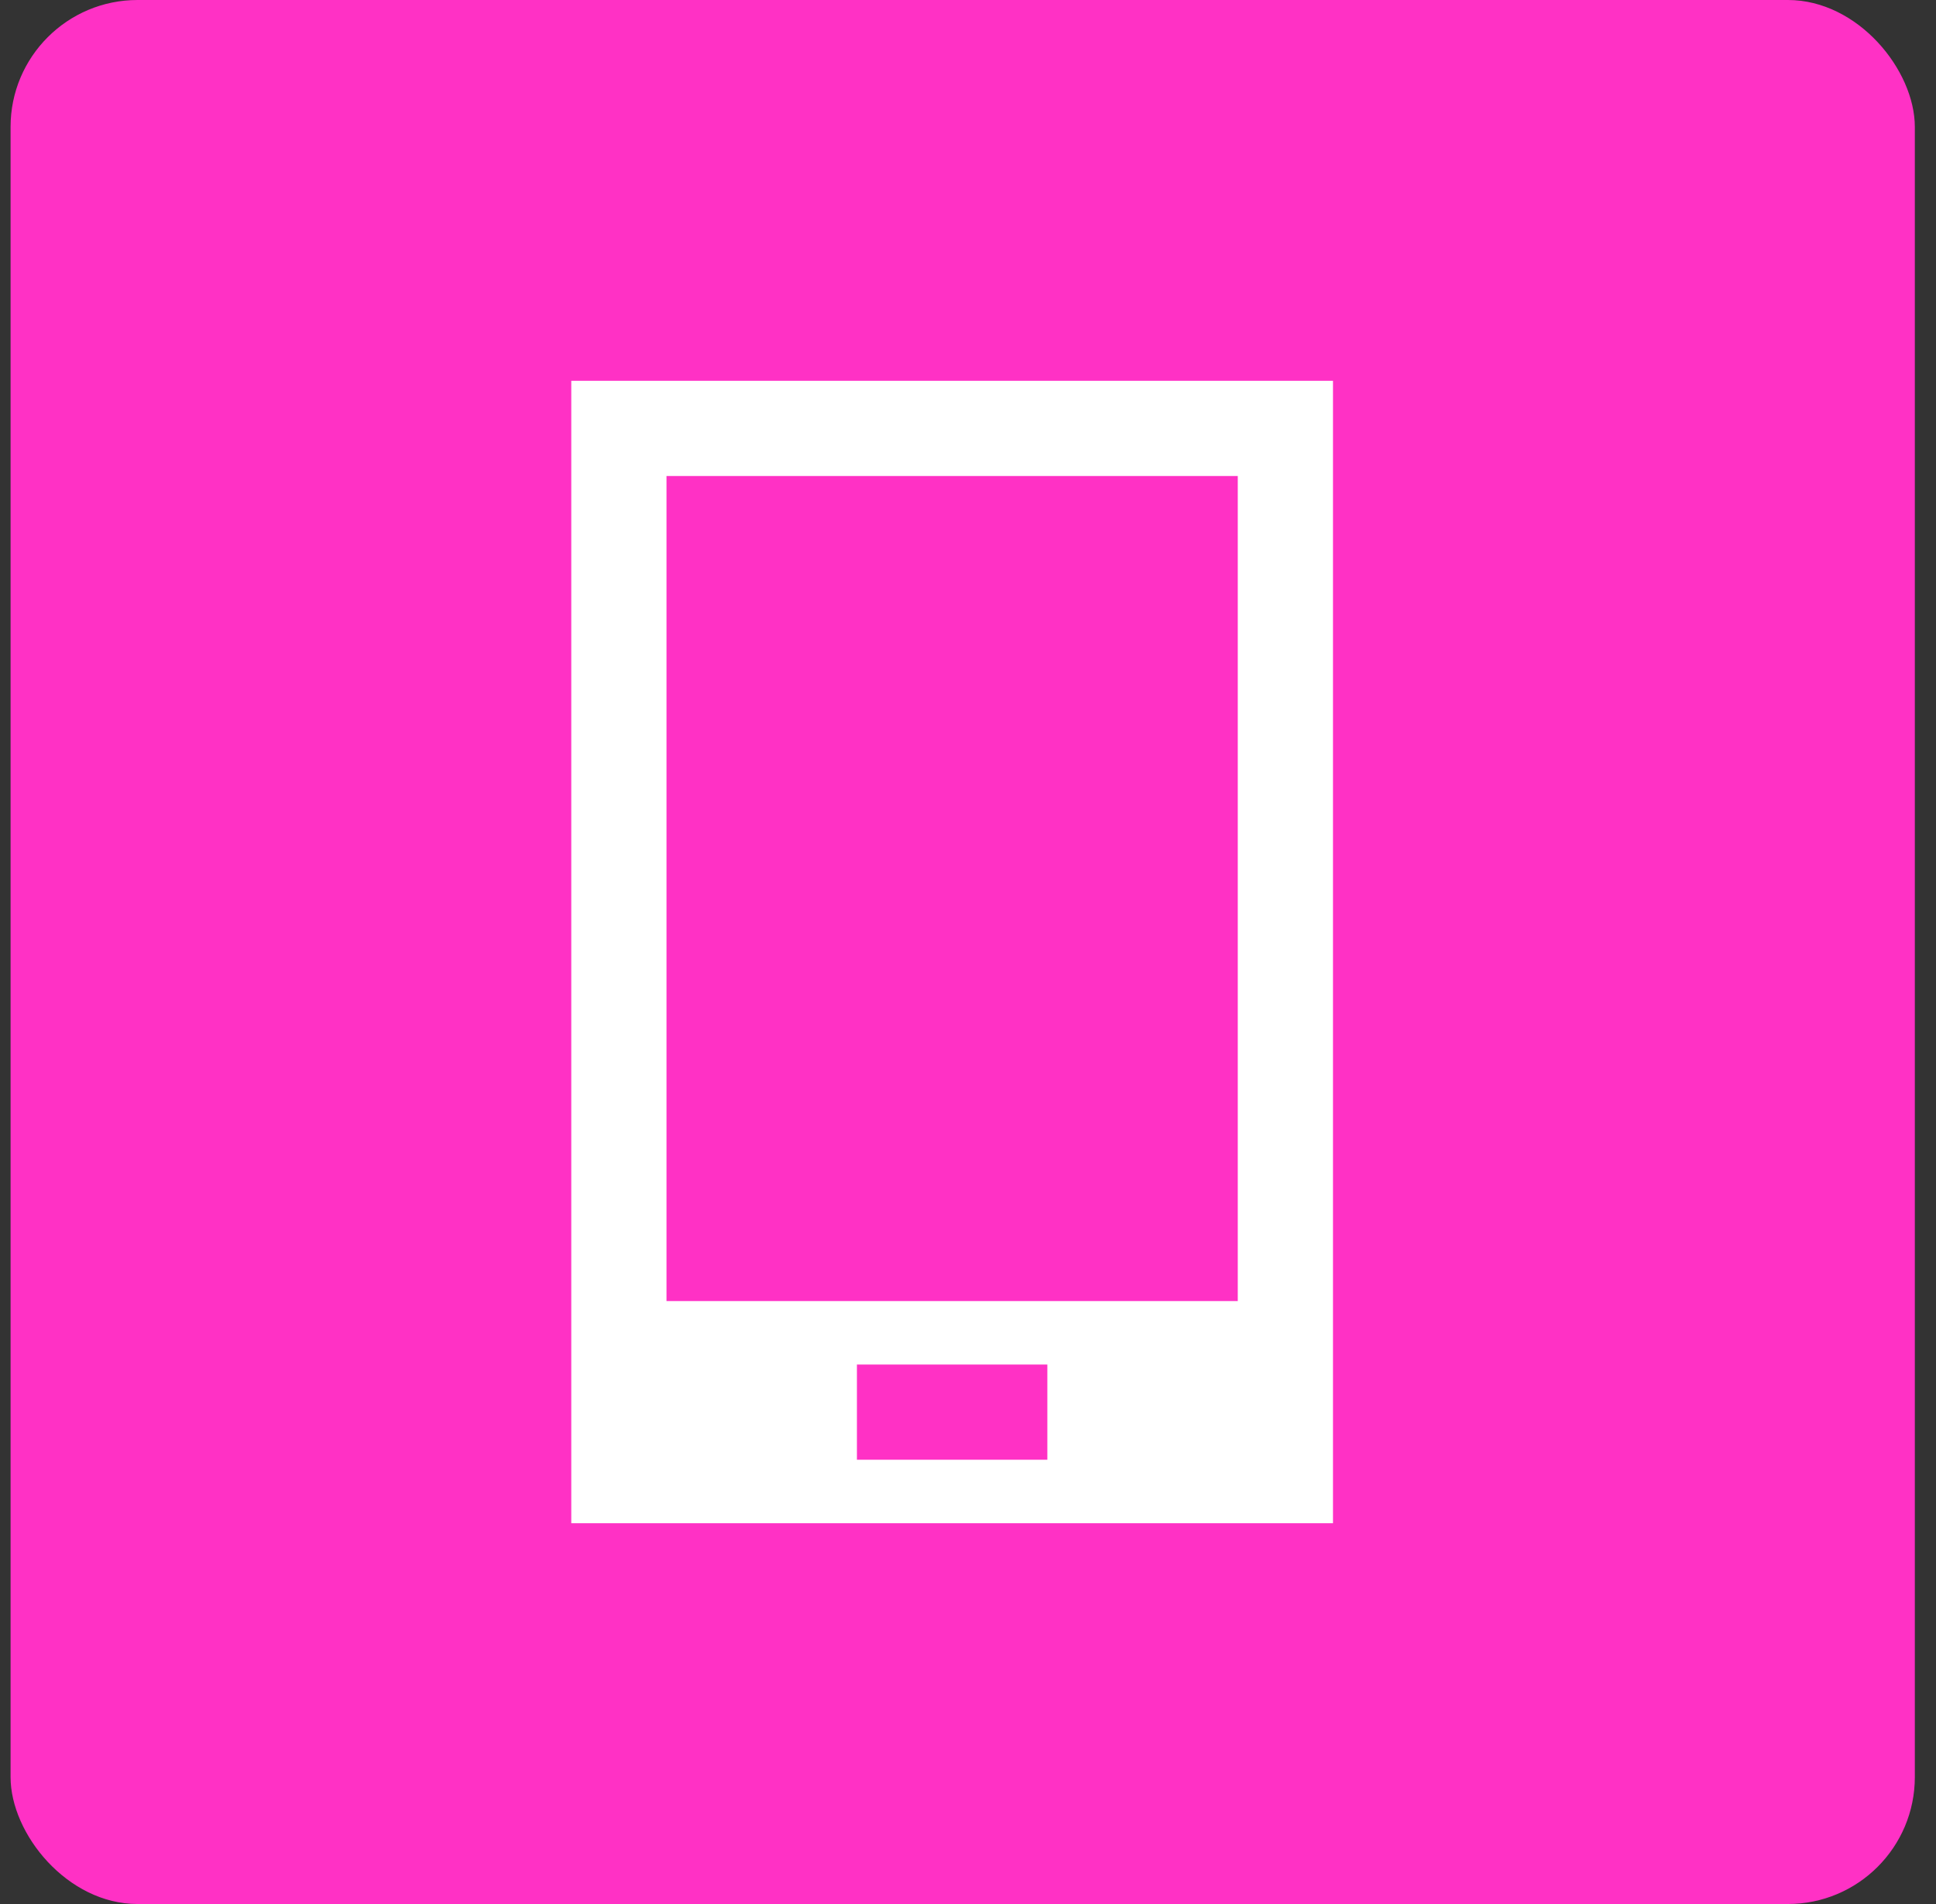
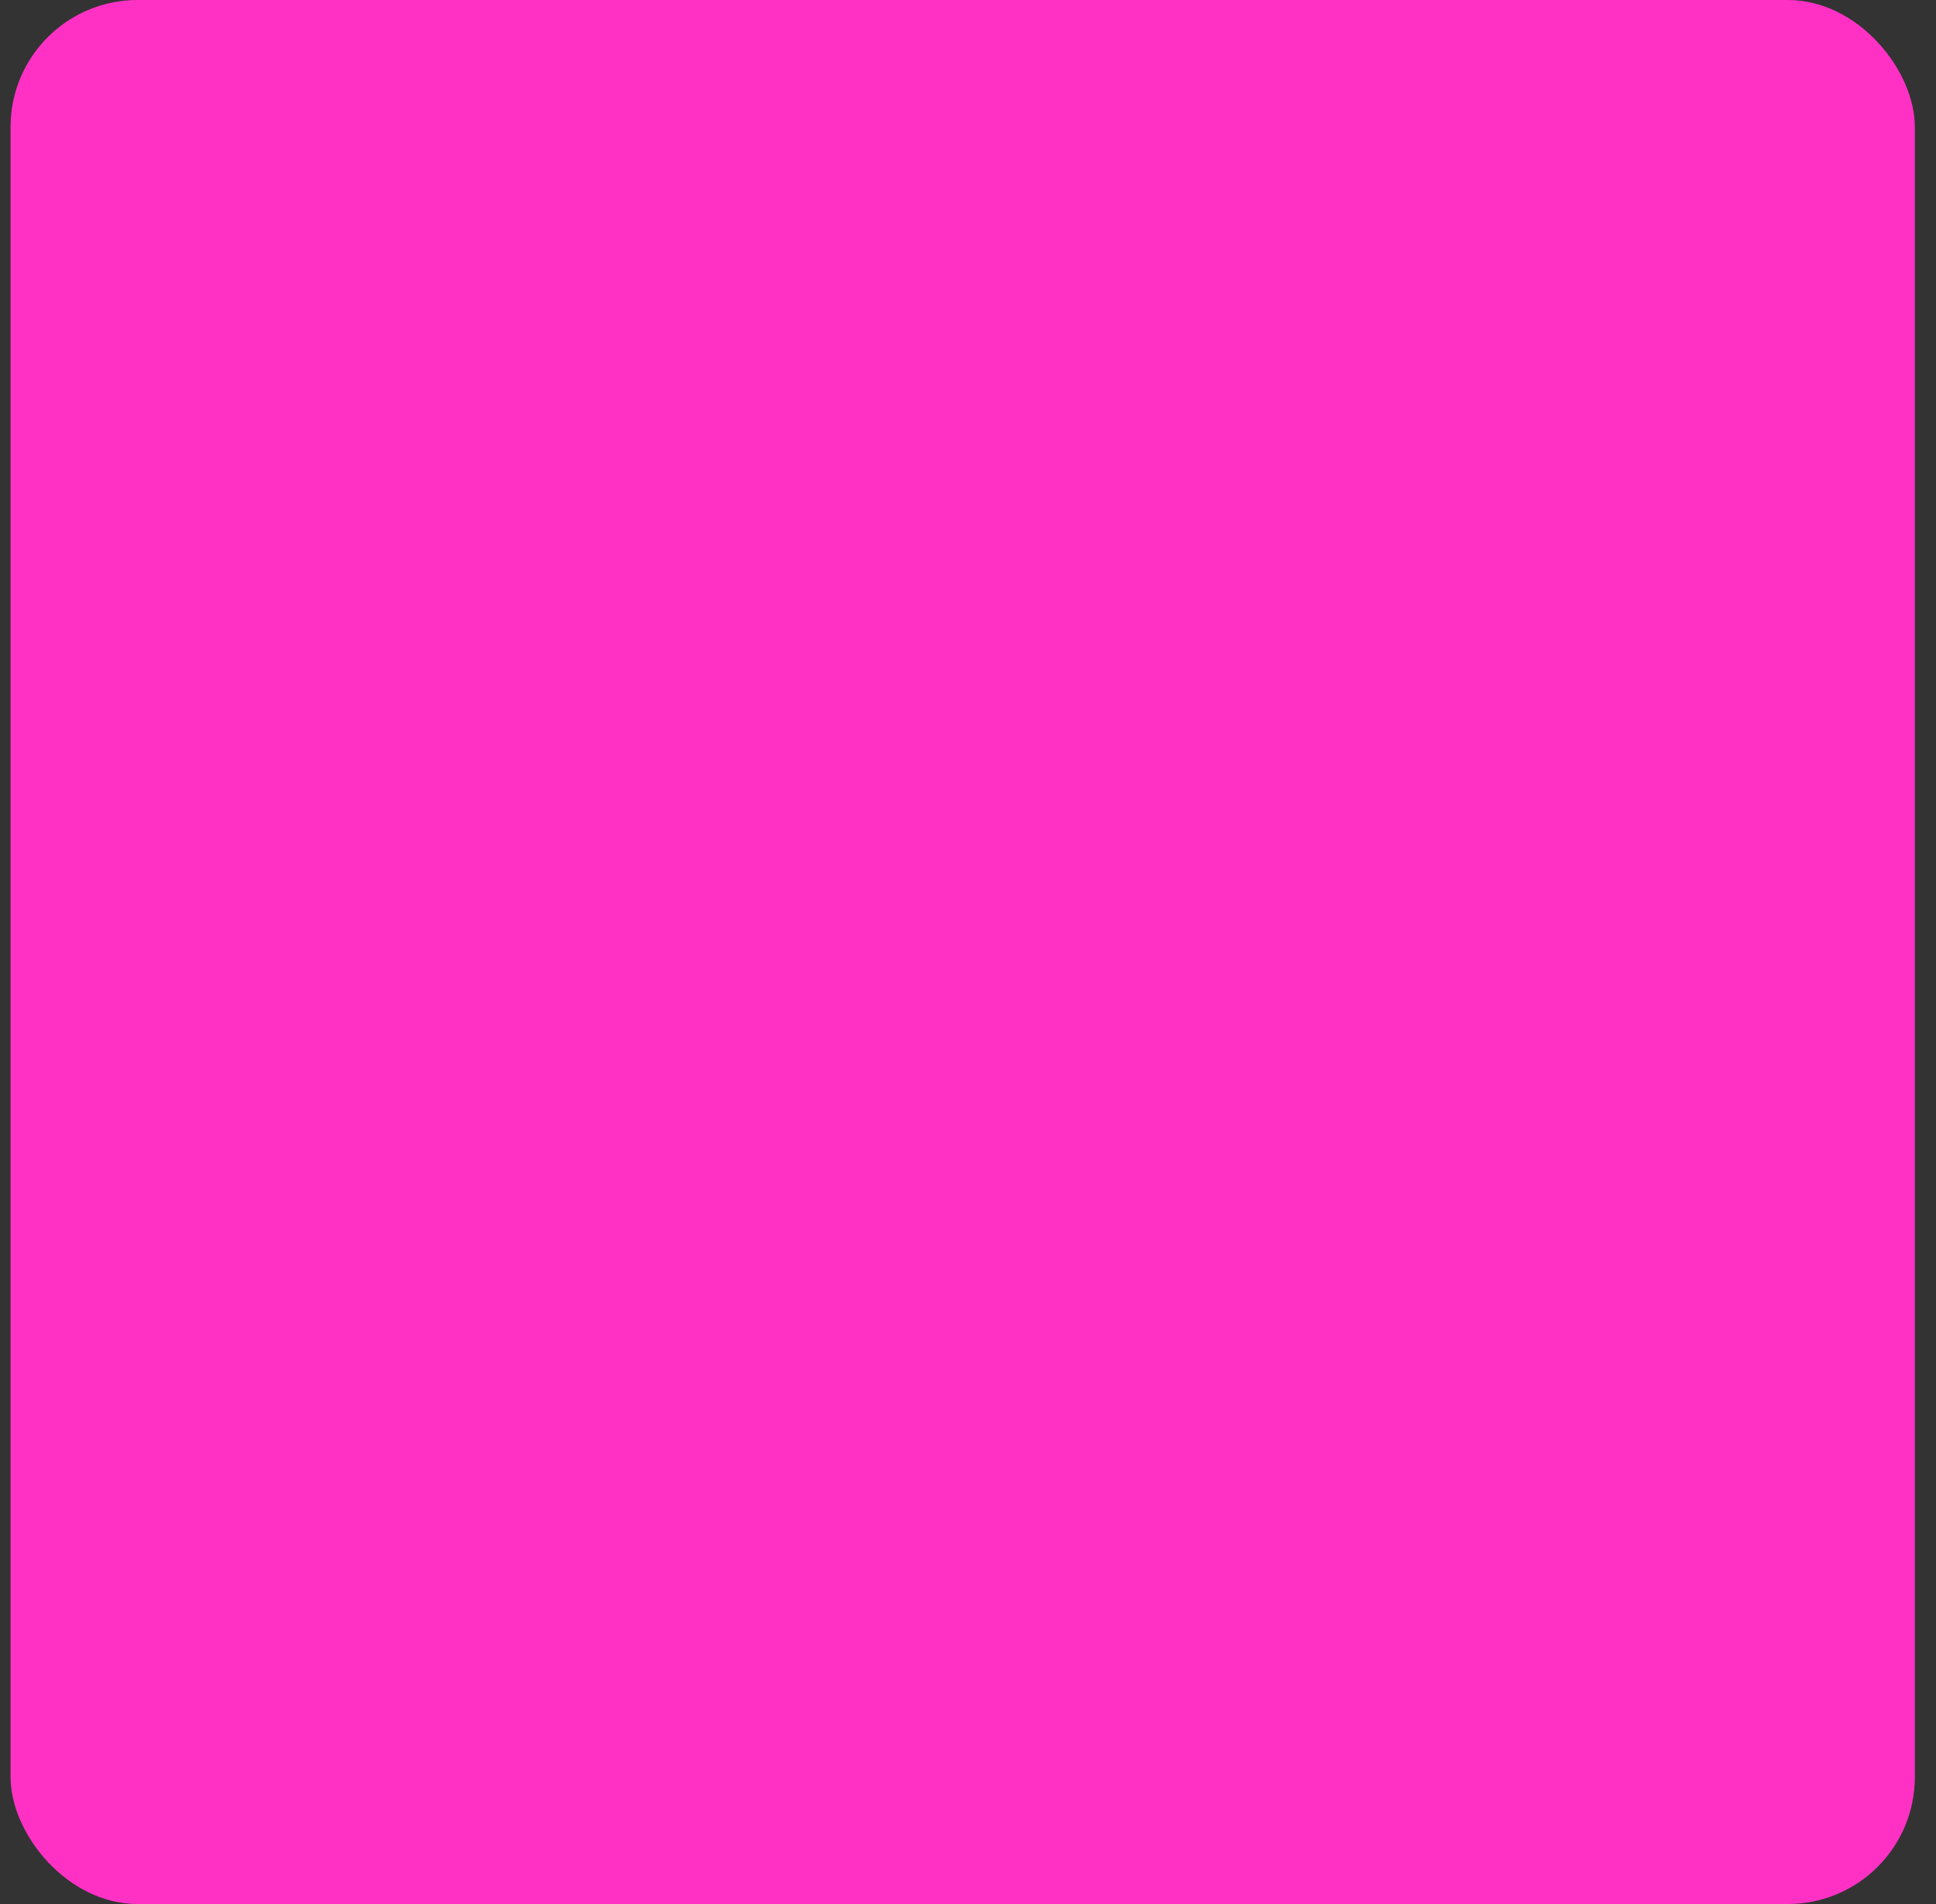
<svg xmlns="http://www.w3.org/2000/svg" width="61" height="60" viewBox="0 0 61 60" fill="none">
  <rect x="0" y="0" width="61" height="60" fill="#333333" stroke="none" />
  <rect x="0.333" width="60" height="60" rx="4" fill="#FF31C5" />
-   <path fill-rule="evenodd" clip-rule="evenodd" d="M18 12H42V48H18V12ZM27 43H33V46H27V43ZM39 15H21V41H39V15Z" fill="white" />
</svg>